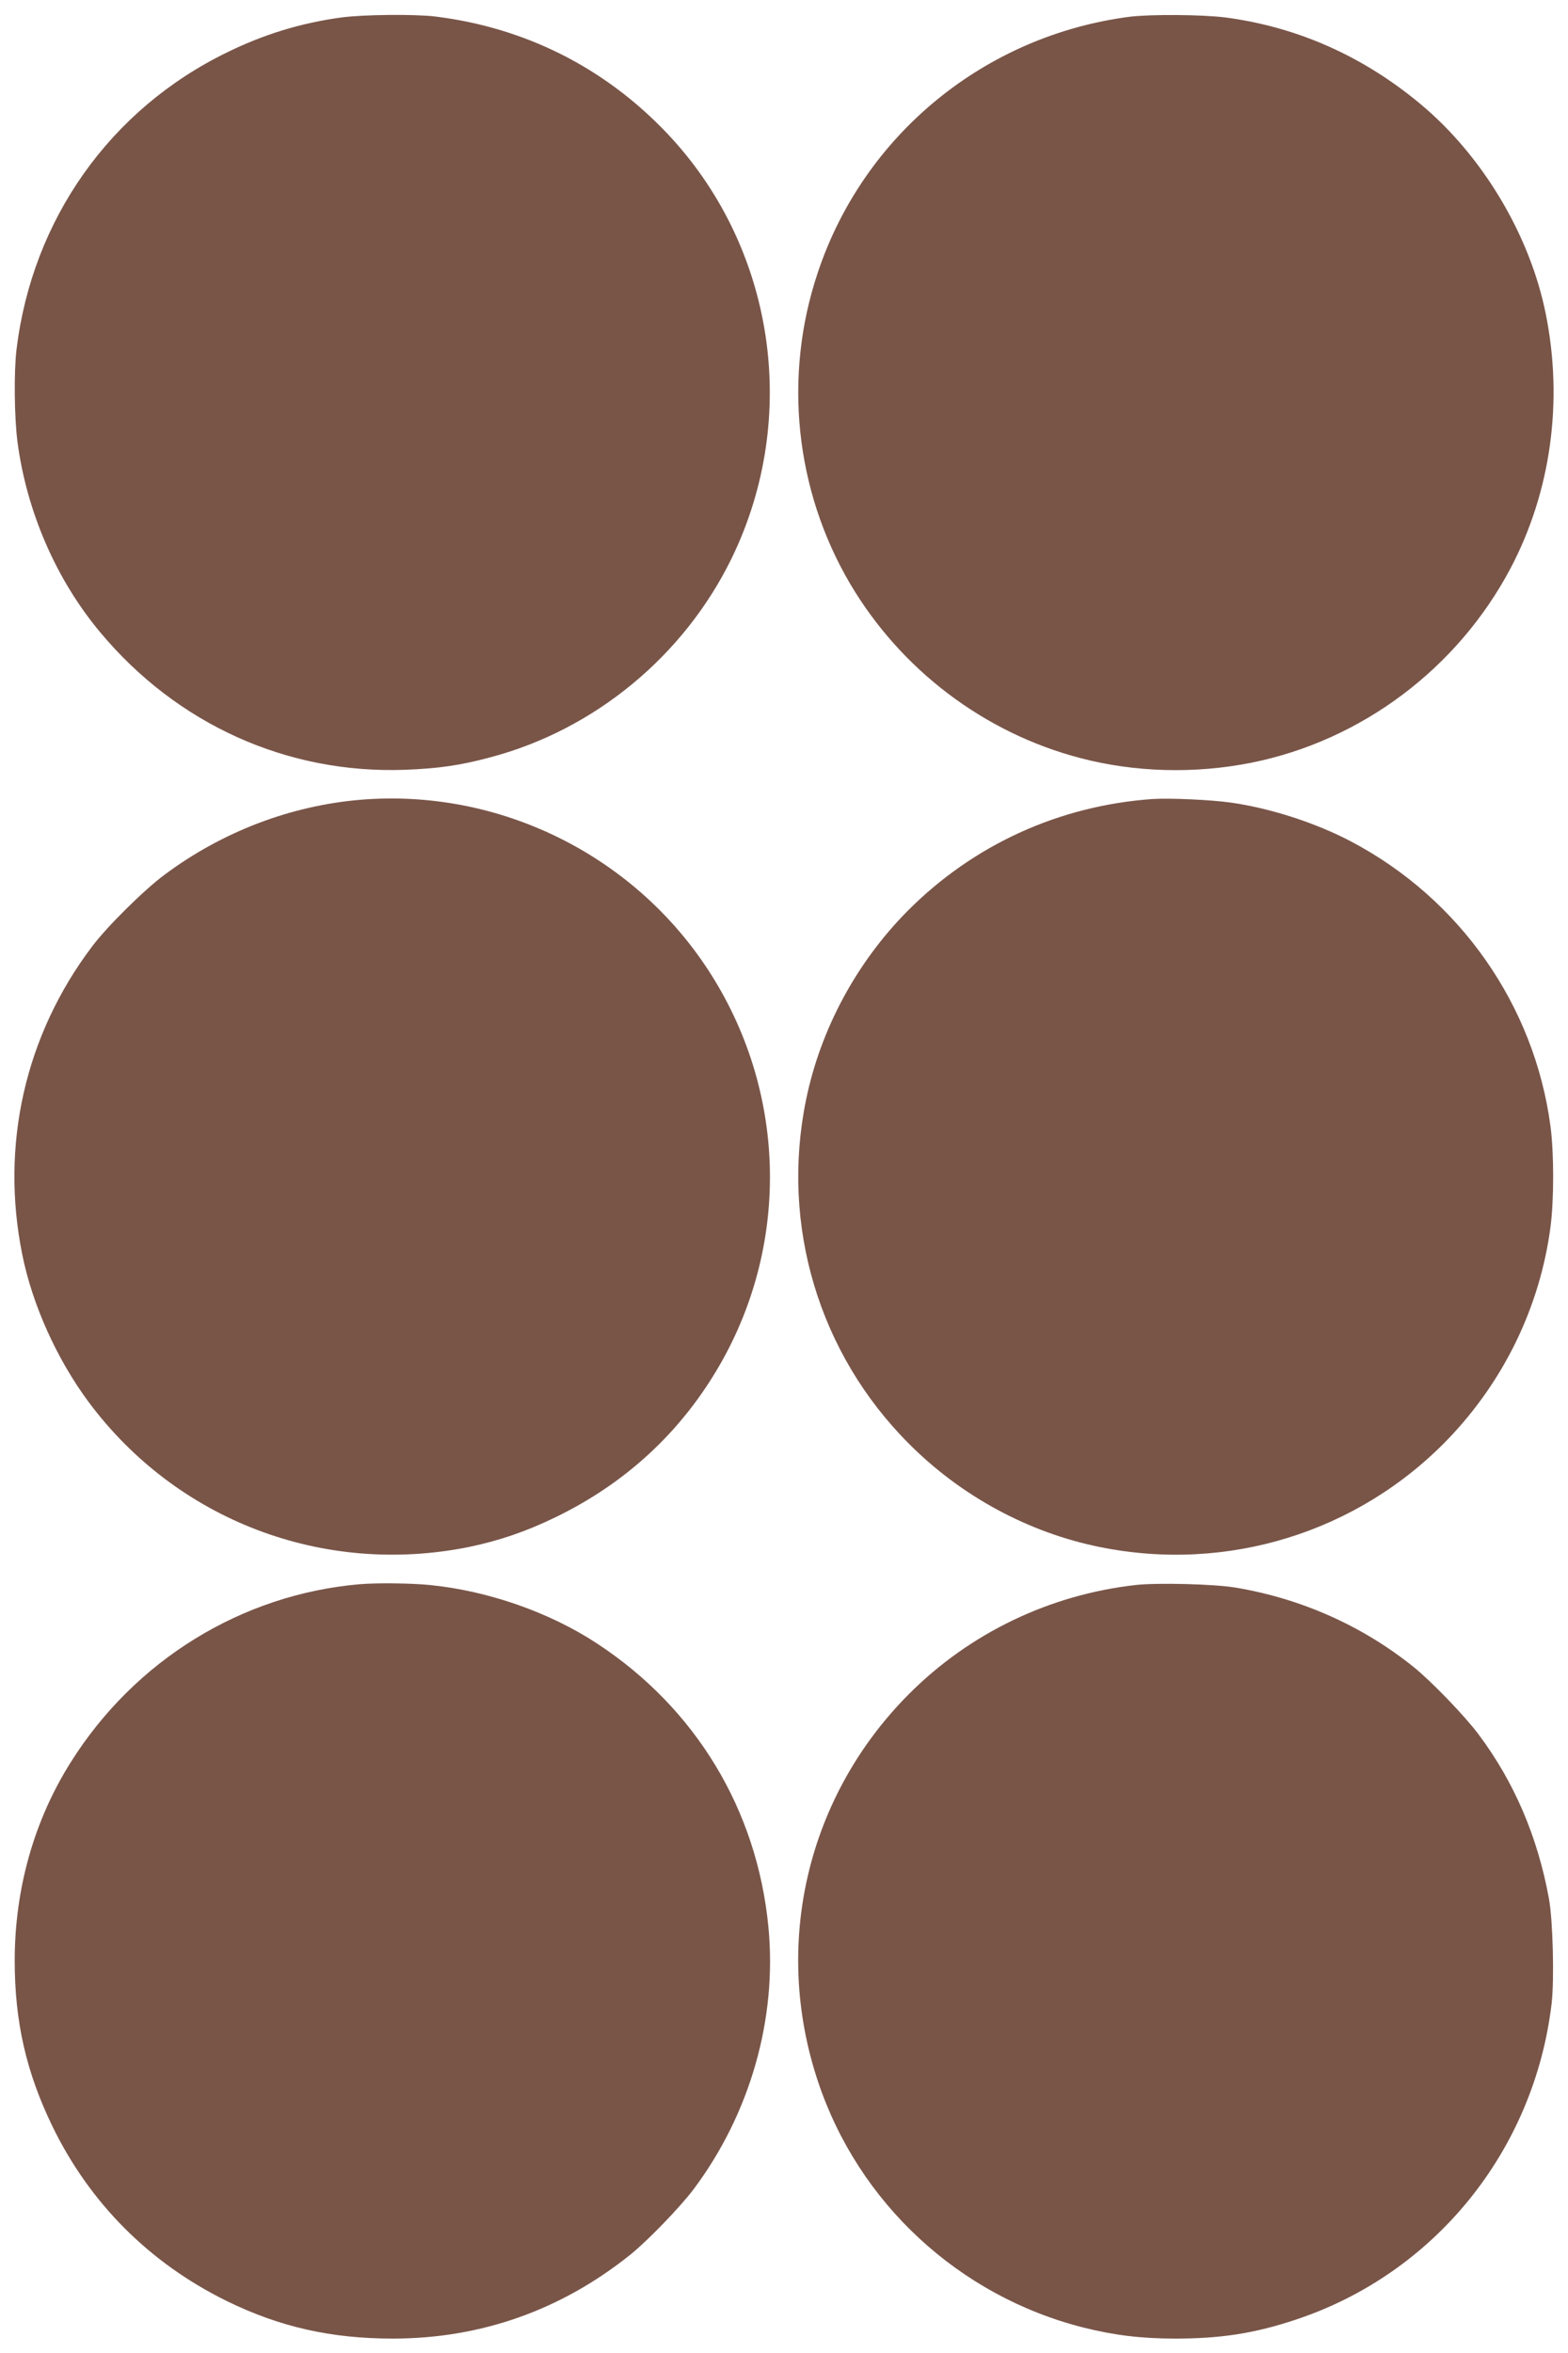
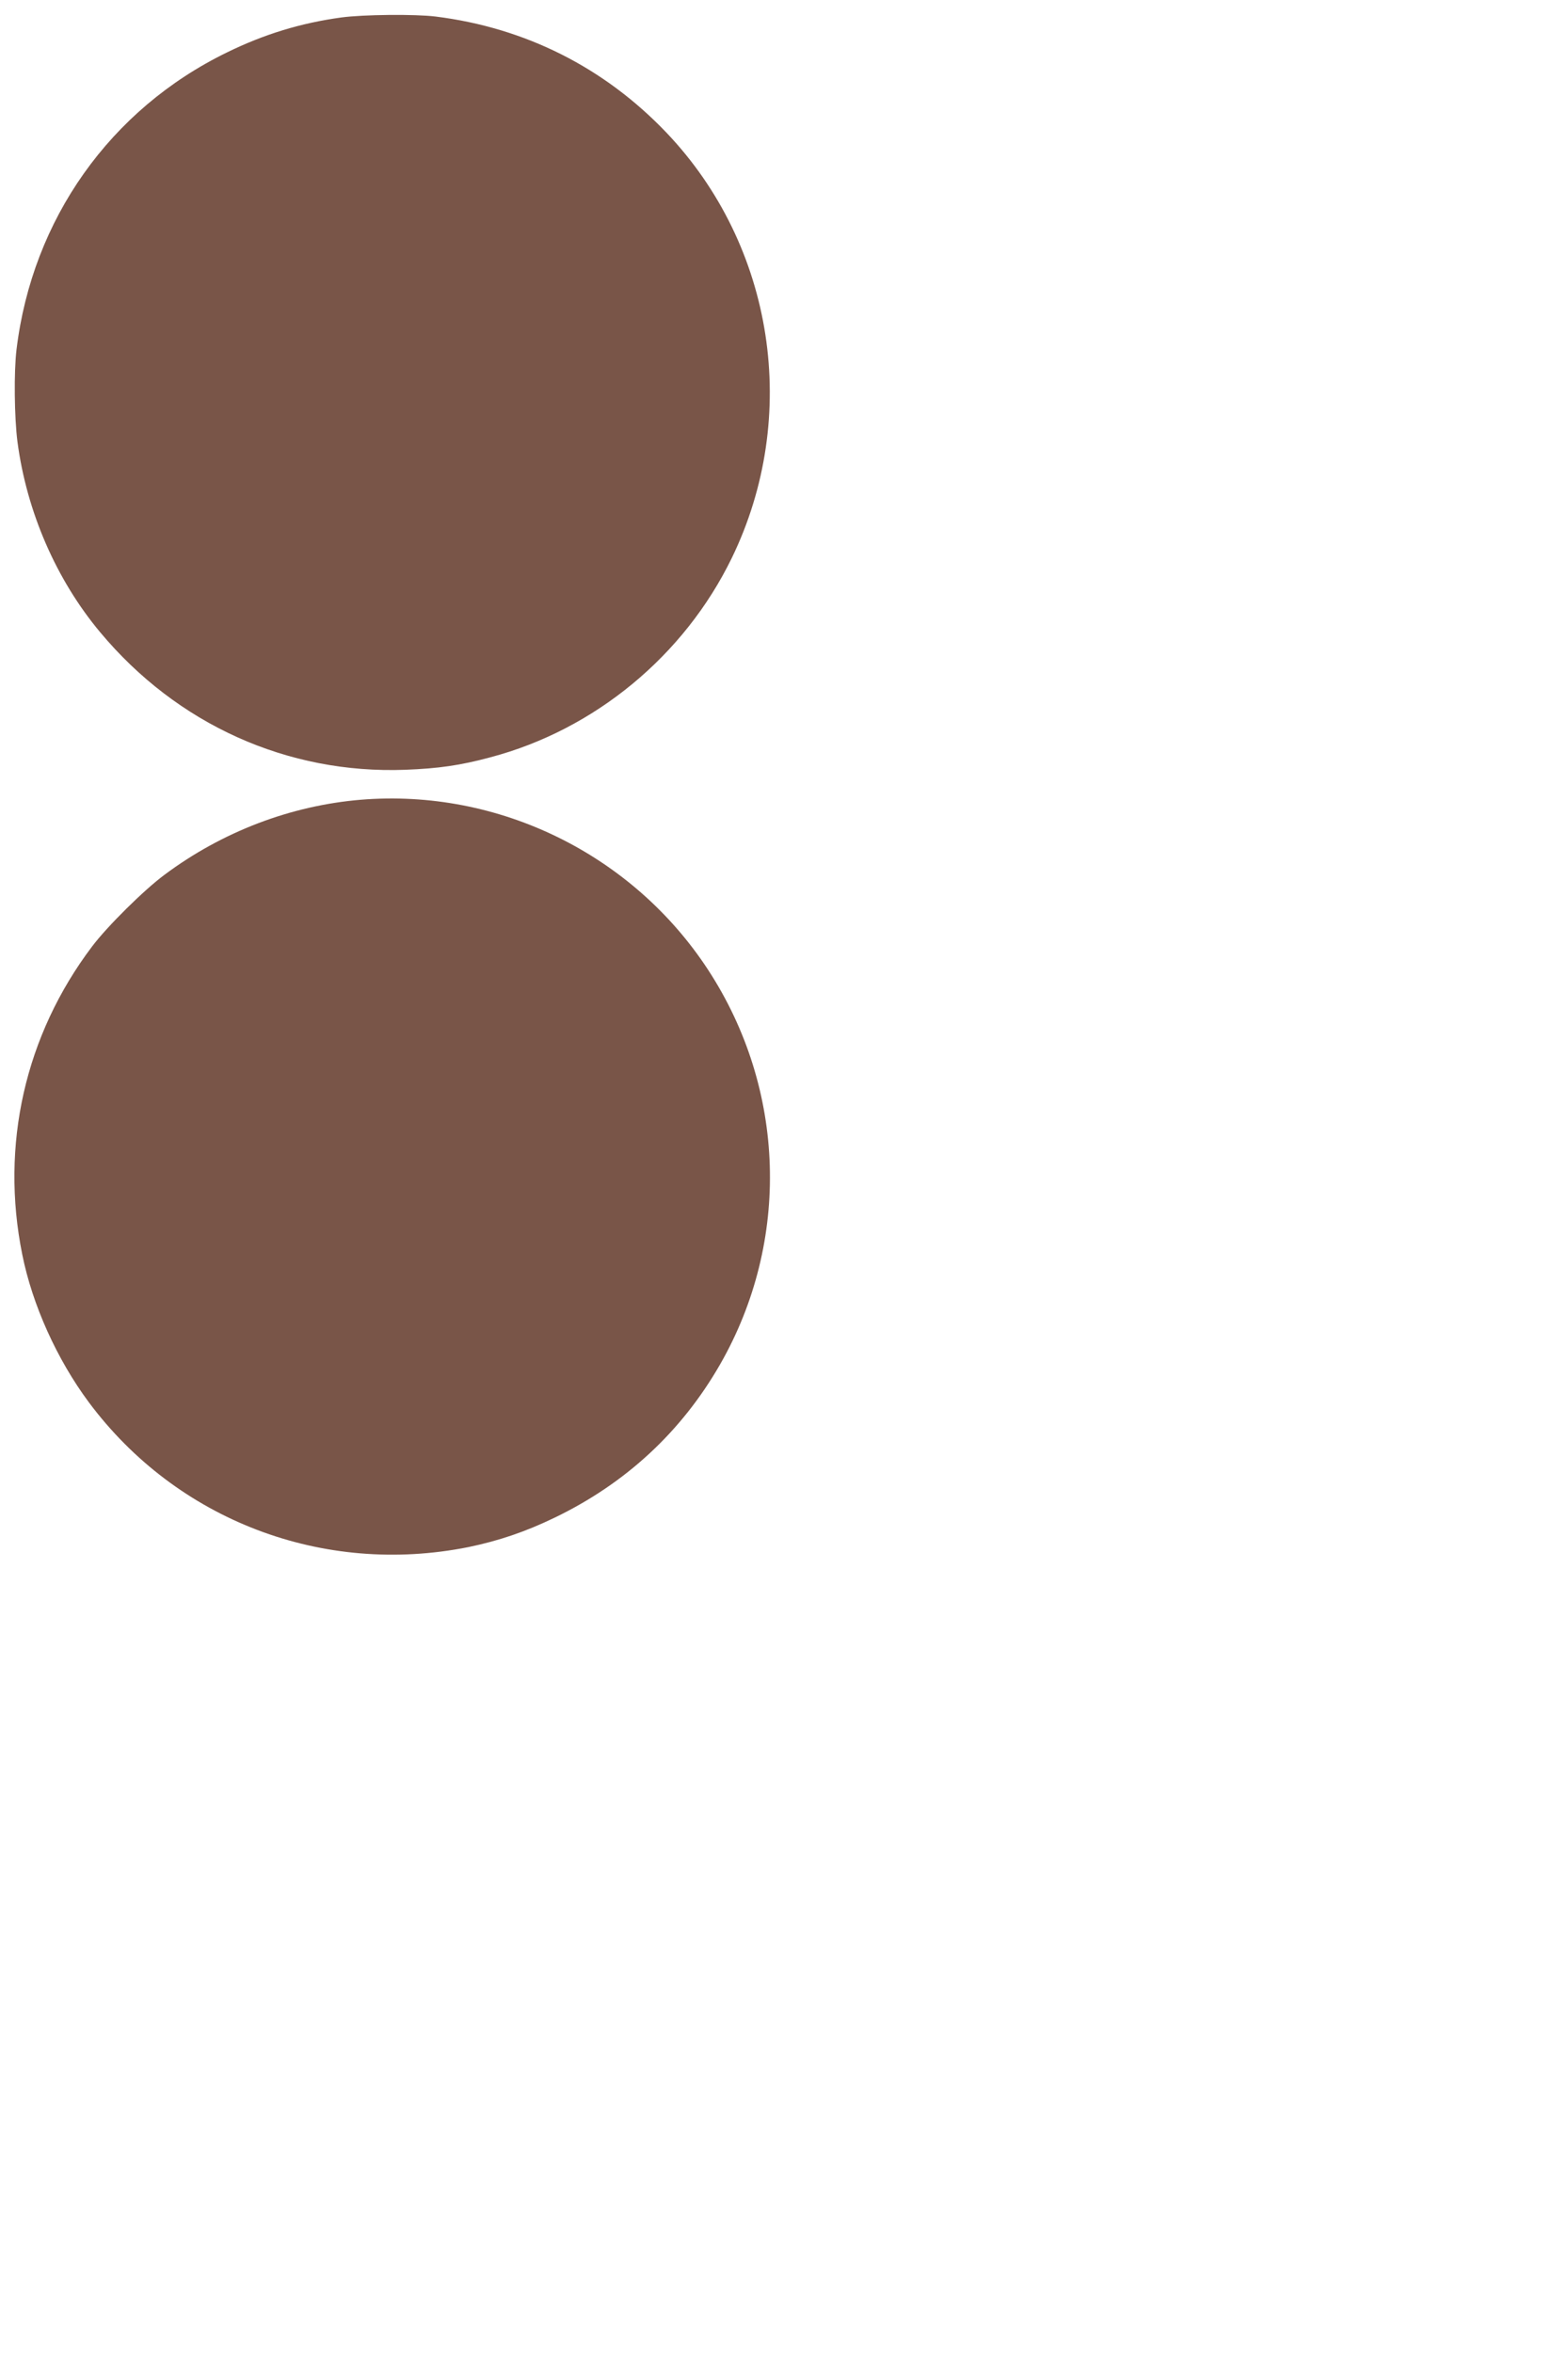
<svg xmlns="http://www.w3.org/2000/svg" version="1.0" width="853pt" height="1280pt" viewBox="0 0 853 1280" preserveAspectRatio="xMidYMid meet">
  <g transform="translate(0,1280) scale(0.1,-0.1)" fill="#795548" stroke="none">
    <path d="M1857 12705 c-220 -30 -420 -91 -622 -190 -635 -309 -1059 -907 -1145 -1615 -15 -123 -12 -371 5 -503 50 -379 210 -749 450 -1036 418 -501 1018 -772 1660 -748 181 7 300 24 463 68 567 150 1054 552 1313 1084 374 770 232 1697 -356 2314 -338 354 -767 570 -1255 631 -114 14 -393 11 -513 -5z" />
-     <path d="M6146 12709 c-788 -102 -1447 -641 -1697 -1391 -189 -563 -124 -1183 175 -1692 276 -468 729 -812 1252 -949 295 -78 623 -87 929 -26 599 119 1124 512 1413 1059 219 416 287 907 191 1383 -86 428 -343 858 -679 1139 -313 262 -671 421 -1063 473 -128 16 -405 18 -521 4z" />
    <path d="M1962 8450 c-380 -32 -752 -173 -1067 -408 -112 -83 -311 -280 -394 -390 -365 -483 -500 -1081 -380 -1675 55 -275 189 -571 362 -804 479 -643 1275 -946 2065 -788 164 34 310 83 471 161 385 186 688 466 899 834 383 669 358 1496 -66 2145 -411 629 -1141 987 -1890 925z" />
-     <path d="M6270 8454 c-508 -36 -973 -248 -1331 -607 -279 -281 -475 -644 -554 -1029 -140 -682 70 -1382 561 -1872 284 -285 651 -483 1039 -561 693 -140 1402 80 1891 586 306 318 502 722 559 1157 19 145 19 399 0 544 -87 660 -493 1240 -1087 1552 -188 99 -433 179 -648 210 -110 16 -337 26 -430 20z" />
-     <path d="M1955 4183 c-641 -56 -1221 -413 -1570 -968 -200 -317 -305 -690 -305 -1080 0 -332 63 -607 205 -900 203 -418 528 -744 949 -951 288 -141 567 -204 903 -204 480 0 917 155 1294 458 95 77 267 255 342 354 308 411 456 929 407 1429 -62 636 -395 1187 -931 1539 -258 170 -595 288 -913 319 -102 10 -289 12 -381 4z" />
-     <path d="M6180 4179 c-468 -52 -904 -261 -1235 -593 -555 -556 -744 -1363 -495 -2108 220 -661 767 -1167 1444 -1338 167 -42 315 -60 499 -60 248 0 429 28 650 101 759 249 1303 919 1398 1722 15 129 7 454 -15 572 -62 337 -189 633 -383 892 -74 99 -256 288 -353 366 -277 223 -610 372 -970 432 -114 19 -422 27 -540 14z" />
  </g>
</svg>